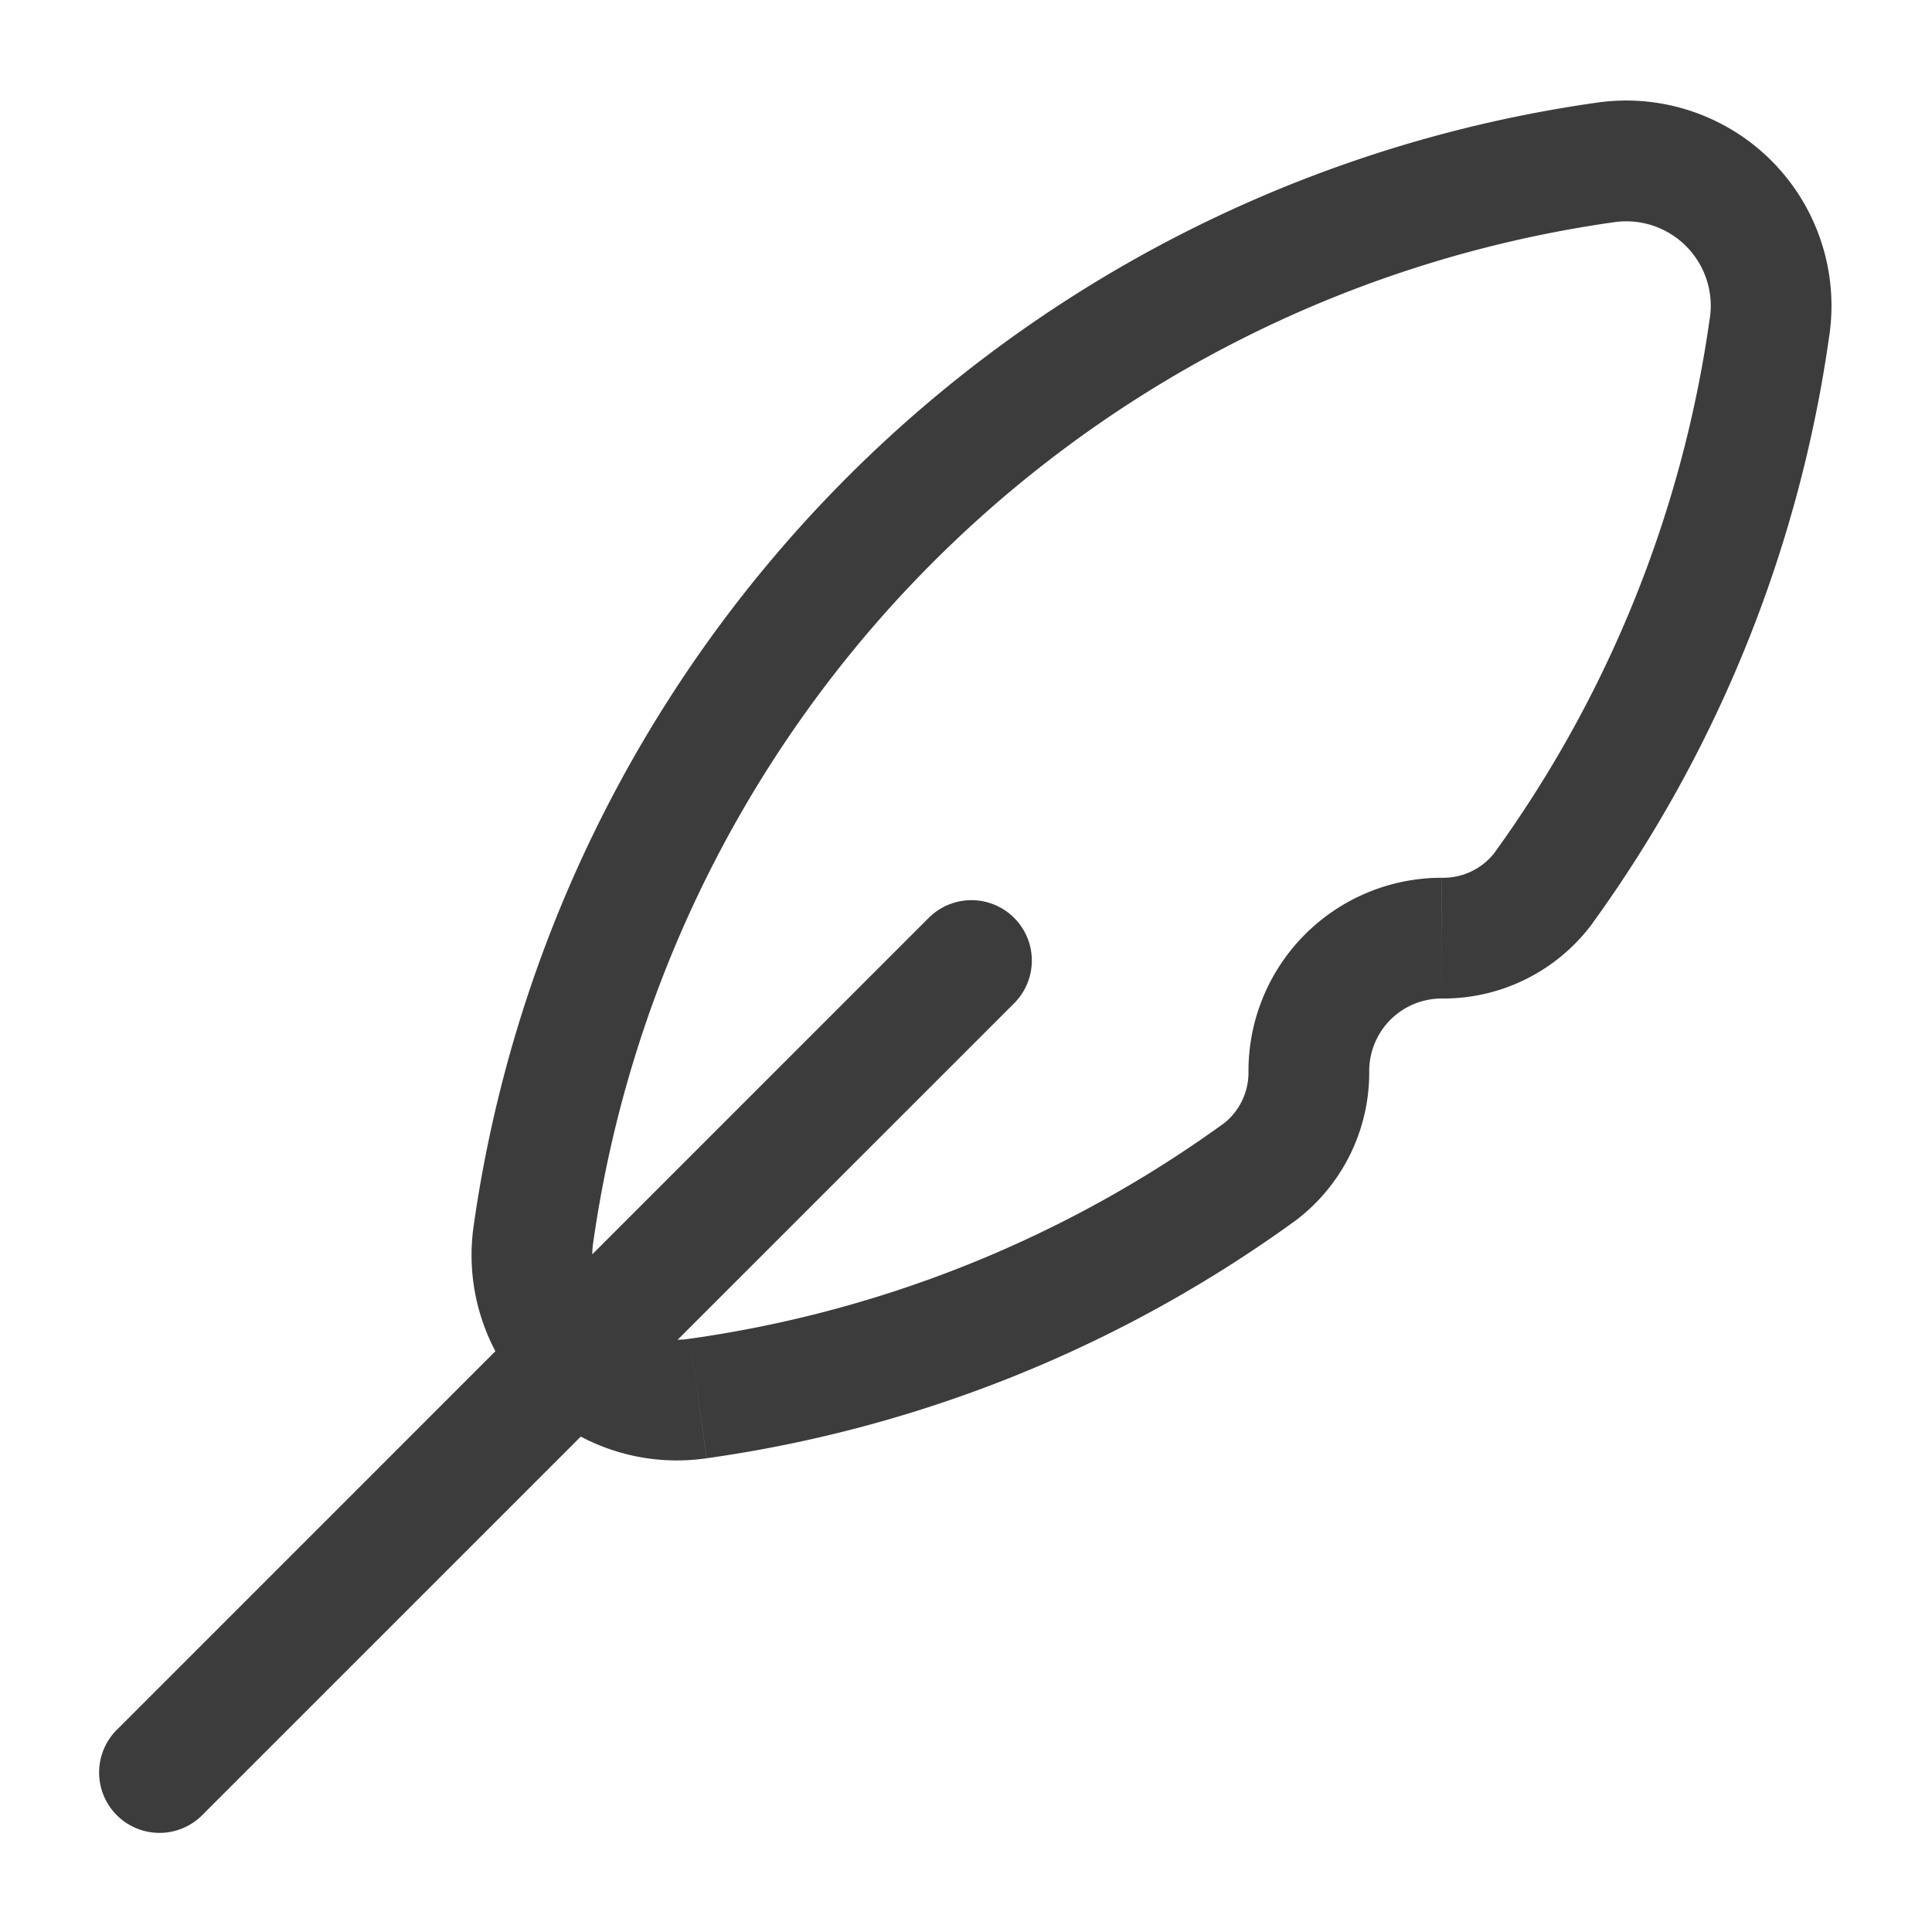
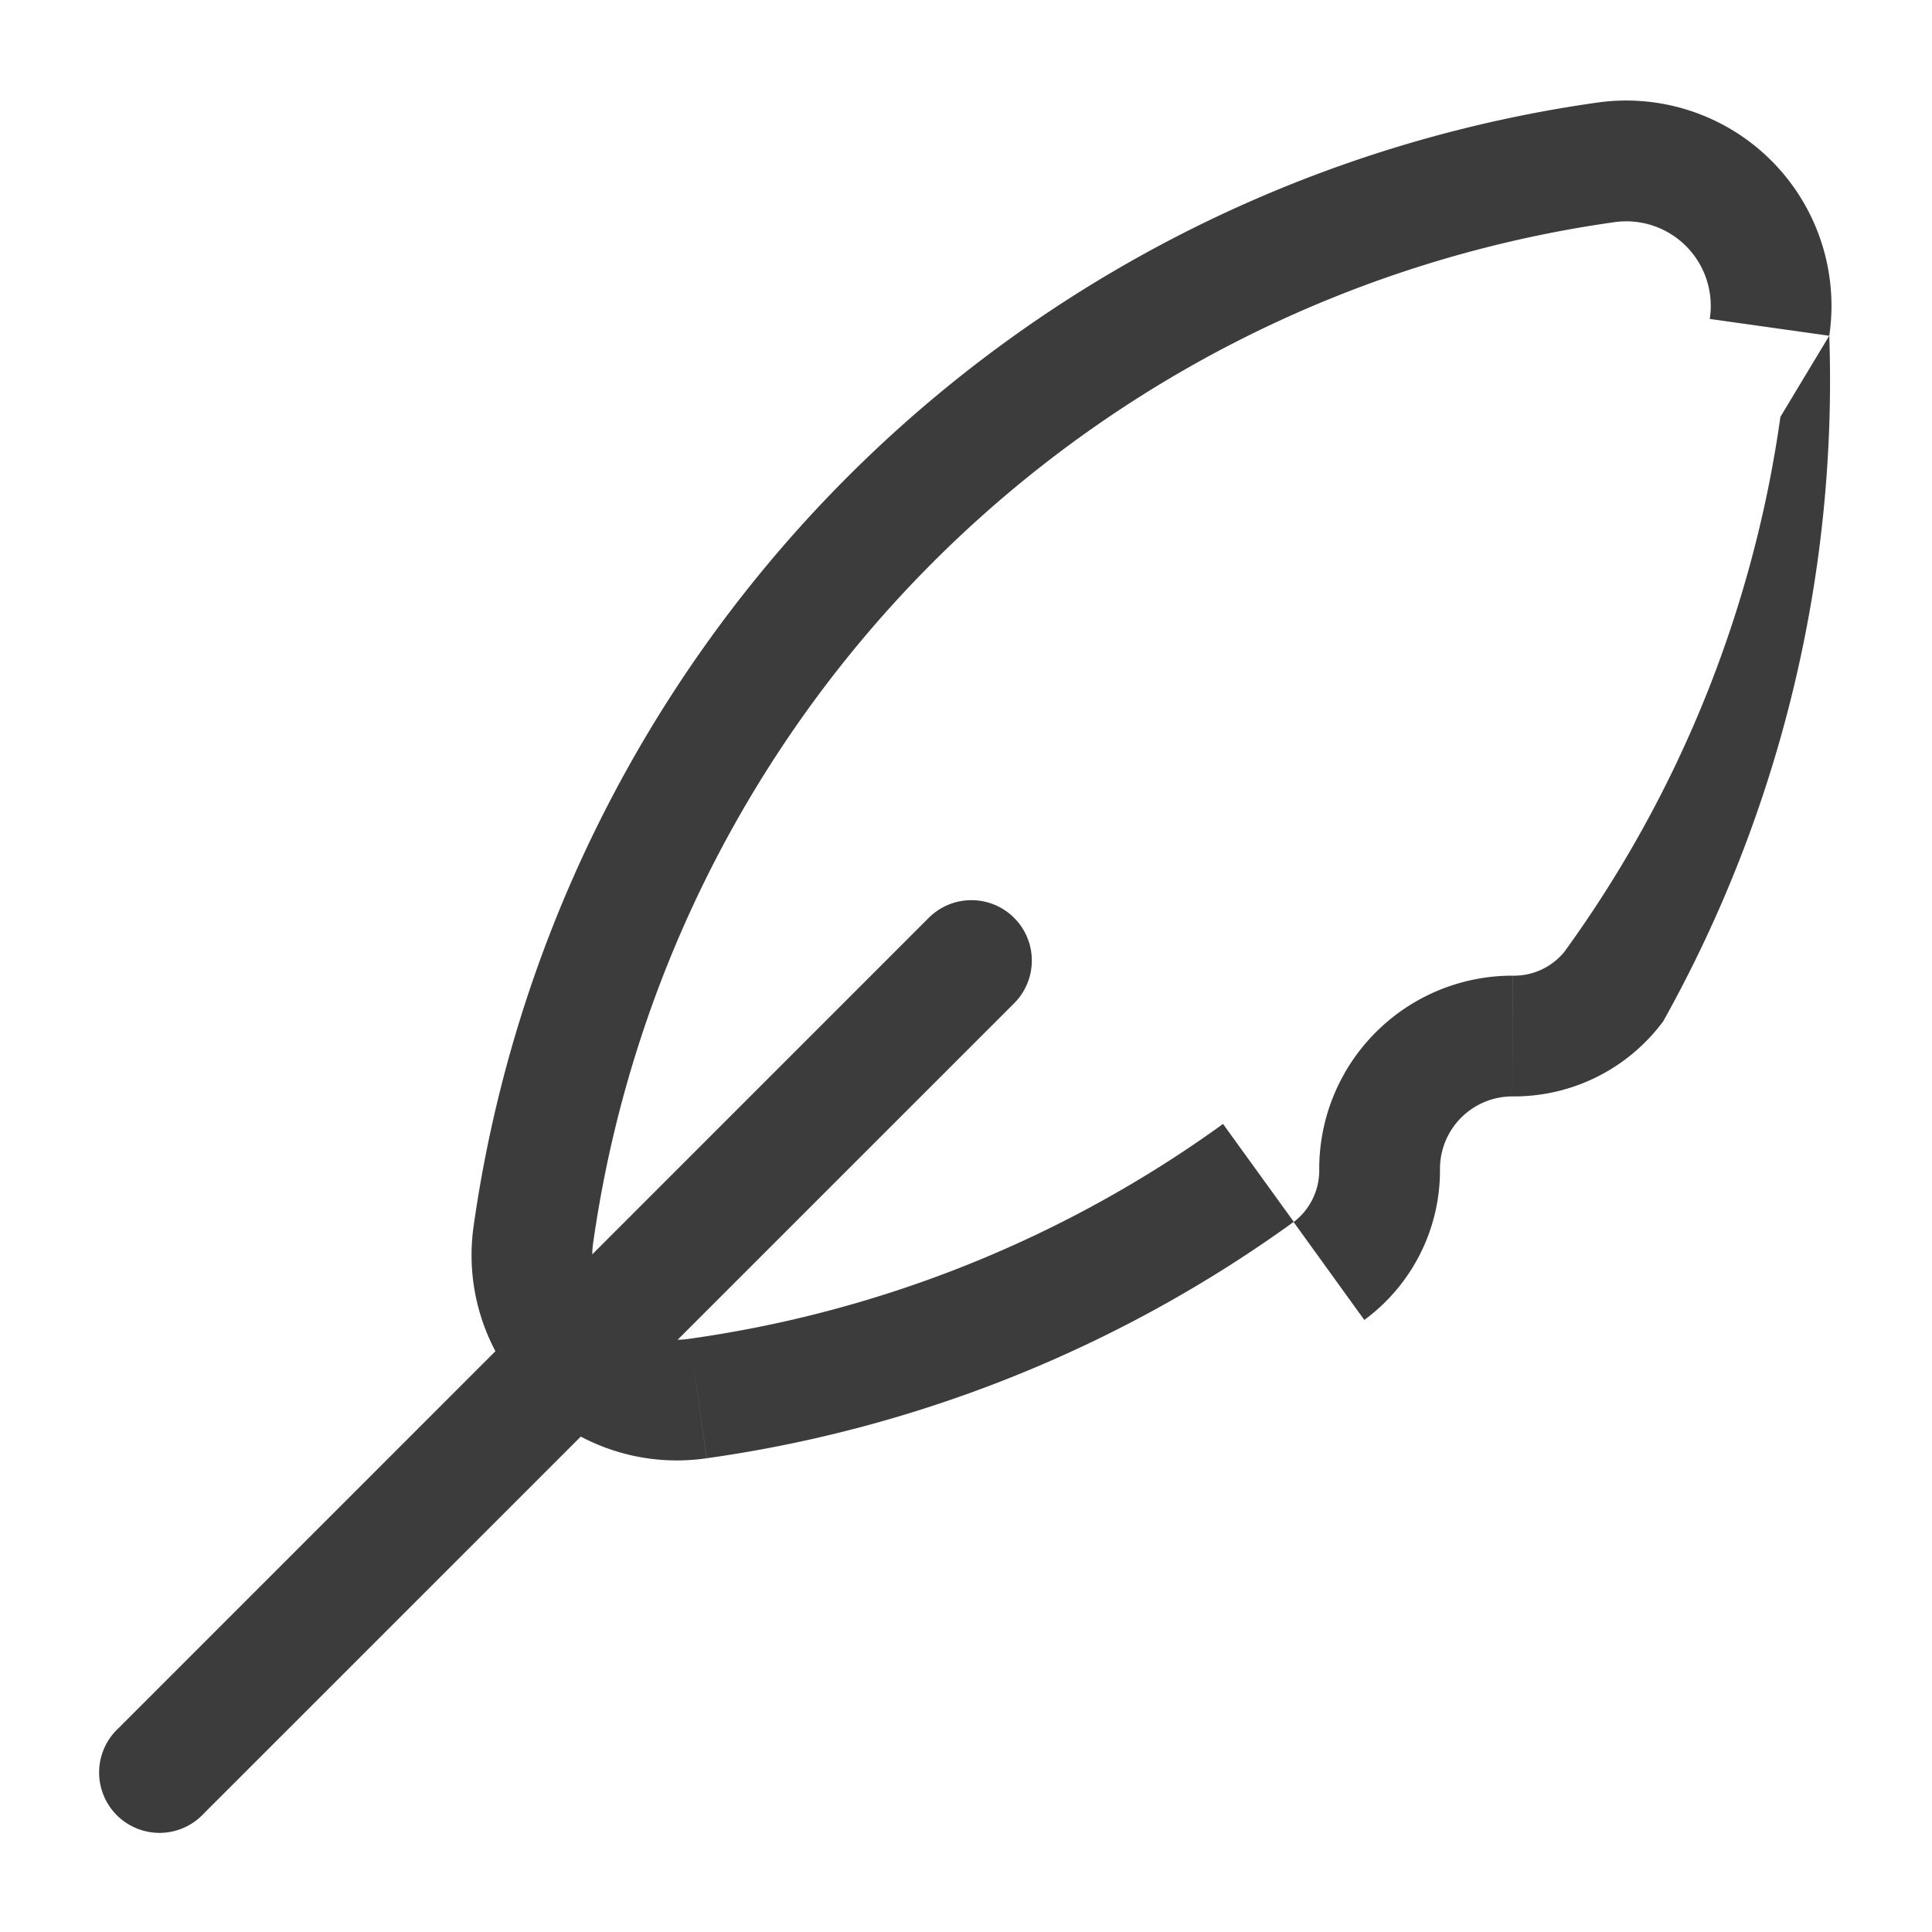
<svg xmlns="http://www.w3.org/2000/svg" id="Huge-icon_communication_outline_feather" data-name="Huge-icon/communication/outline/feather" width="24" height="24" viewBox="0 0 24 24">
-   <path id="Vector" d="M.22,20.22A.75.75,0,1,0,1.28,21.28Zm11.128-9.007a.75.75,0,0,0-1.061-1.061Zm6.581-1.439-.608-.439h0ZM14.383,13.32l-.439-.608h0ZM18.684.769l-.1-.743Zm2.047,2.046.743.1ZM5.378,14.075l-.743-.1h0Zm2.046,2.047.1.743h0ZM1.28,21.28,11.348,11.213l-1.061-1.061L.22,20.22Zm4.84-7.1A14.92,14.92,0,0,1,18.789,1.512L18.58.026A16.42,16.42,0,0,0,4.635,13.971Zm7.823-1.468A14.825,14.825,0,0,1,7.32,15.38l.209,1.485a16.325,16.325,0,0,0,7.293-2.937Zm6.045-10a14.827,14.827,0,0,1-2.668,6.624l1.216.878A16.327,16.327,0,0,0,21.474,2.92Zm-3.329,8.442a2.305,2.305,0,0,0,1.878-.94l-1.216-.878a.807.807,0,0,1-.661.318Zm-.9.9a.9.9,0,0,1,.9-.9v-1.5a2.4,2.4,0,0,0-2.4,2.4Zm-.94,1.877a2.305,2.305,0,0,0,.94-1.877h-1.5a.806.806,0,0,1-.318.661ZM18.789,1.512a1.05,1.05,0,0,1,1.2,1.2l1.485.209A2.55,2.55,0,0,0,18.58.026ZM4.635,13.971a2.55,2.55,0,0,0,2.893,2.894L7.32,15.38a1.05,1.05,0,0,1-1.2-1.2Z" transform="translate(1.25 1.25)" fill="#3c3c3c" />
+   <path id="Vector" d="M.22,20.22A.75.75,0,1,0,1.28,21.28Zm11.128-9.007a.75.75,0,0,0-1.061-1.061Zm6.581-1.439-.608-.439h0ZM14.383,13.32l-.439-.608h0ZM18.684.769l-.1-.743Zm2.047,2.046.743.1ZM5.378,14.075l-.743-.1h0Zm2.046,2.047.1.743h0ZM1.28,21.28,11.348,11.213l-1.061-1.061L.22,20.22Zm4.84-7.1A14.92,14.92,0,0,1,18.789,1.512L18.58.026A16.42,16.42,0,0,0,4.635,13.971Zm7.823-1.468A14.825,14.825,0,0,1,7.32,15.38l.209,1.485a16.325,16.325,0,0,0,7.293-2.937m6.045-10a14.827,14.827,0,0,1-2.668,6.624l1.216.878A16.327,16.327,0,0,0,21.474,2.92Zm-3.329,8.442a2.305,2.305,0,0,0,1.878-.94l-1.216-.878a.807.807,0,0,1-.661.318Zm-.9.9a.9.9,0,0,1,.9-.9v-1.5a2.4,2.4,0,0,0-2.4,2.4Zm-.94,1.877a2.305,2.305,0,0,0,.94-1.877h-1.5a.806.806,0,0,1-.318.661ZM18.789,1.512a1.05,1.05,0,0,1,1.2,1.2l1.485.209A2.55,2.55,0,0,0,18.58.026ZM4.635,13.971a2.55,2.55,0,0,0,2.893,2.894L7.32,15.38a1.05,1.05,0,0,1-1.2-1.2Z" transform="translate(1.25 1.25)" fill="#3c3c3c" />
</svg>